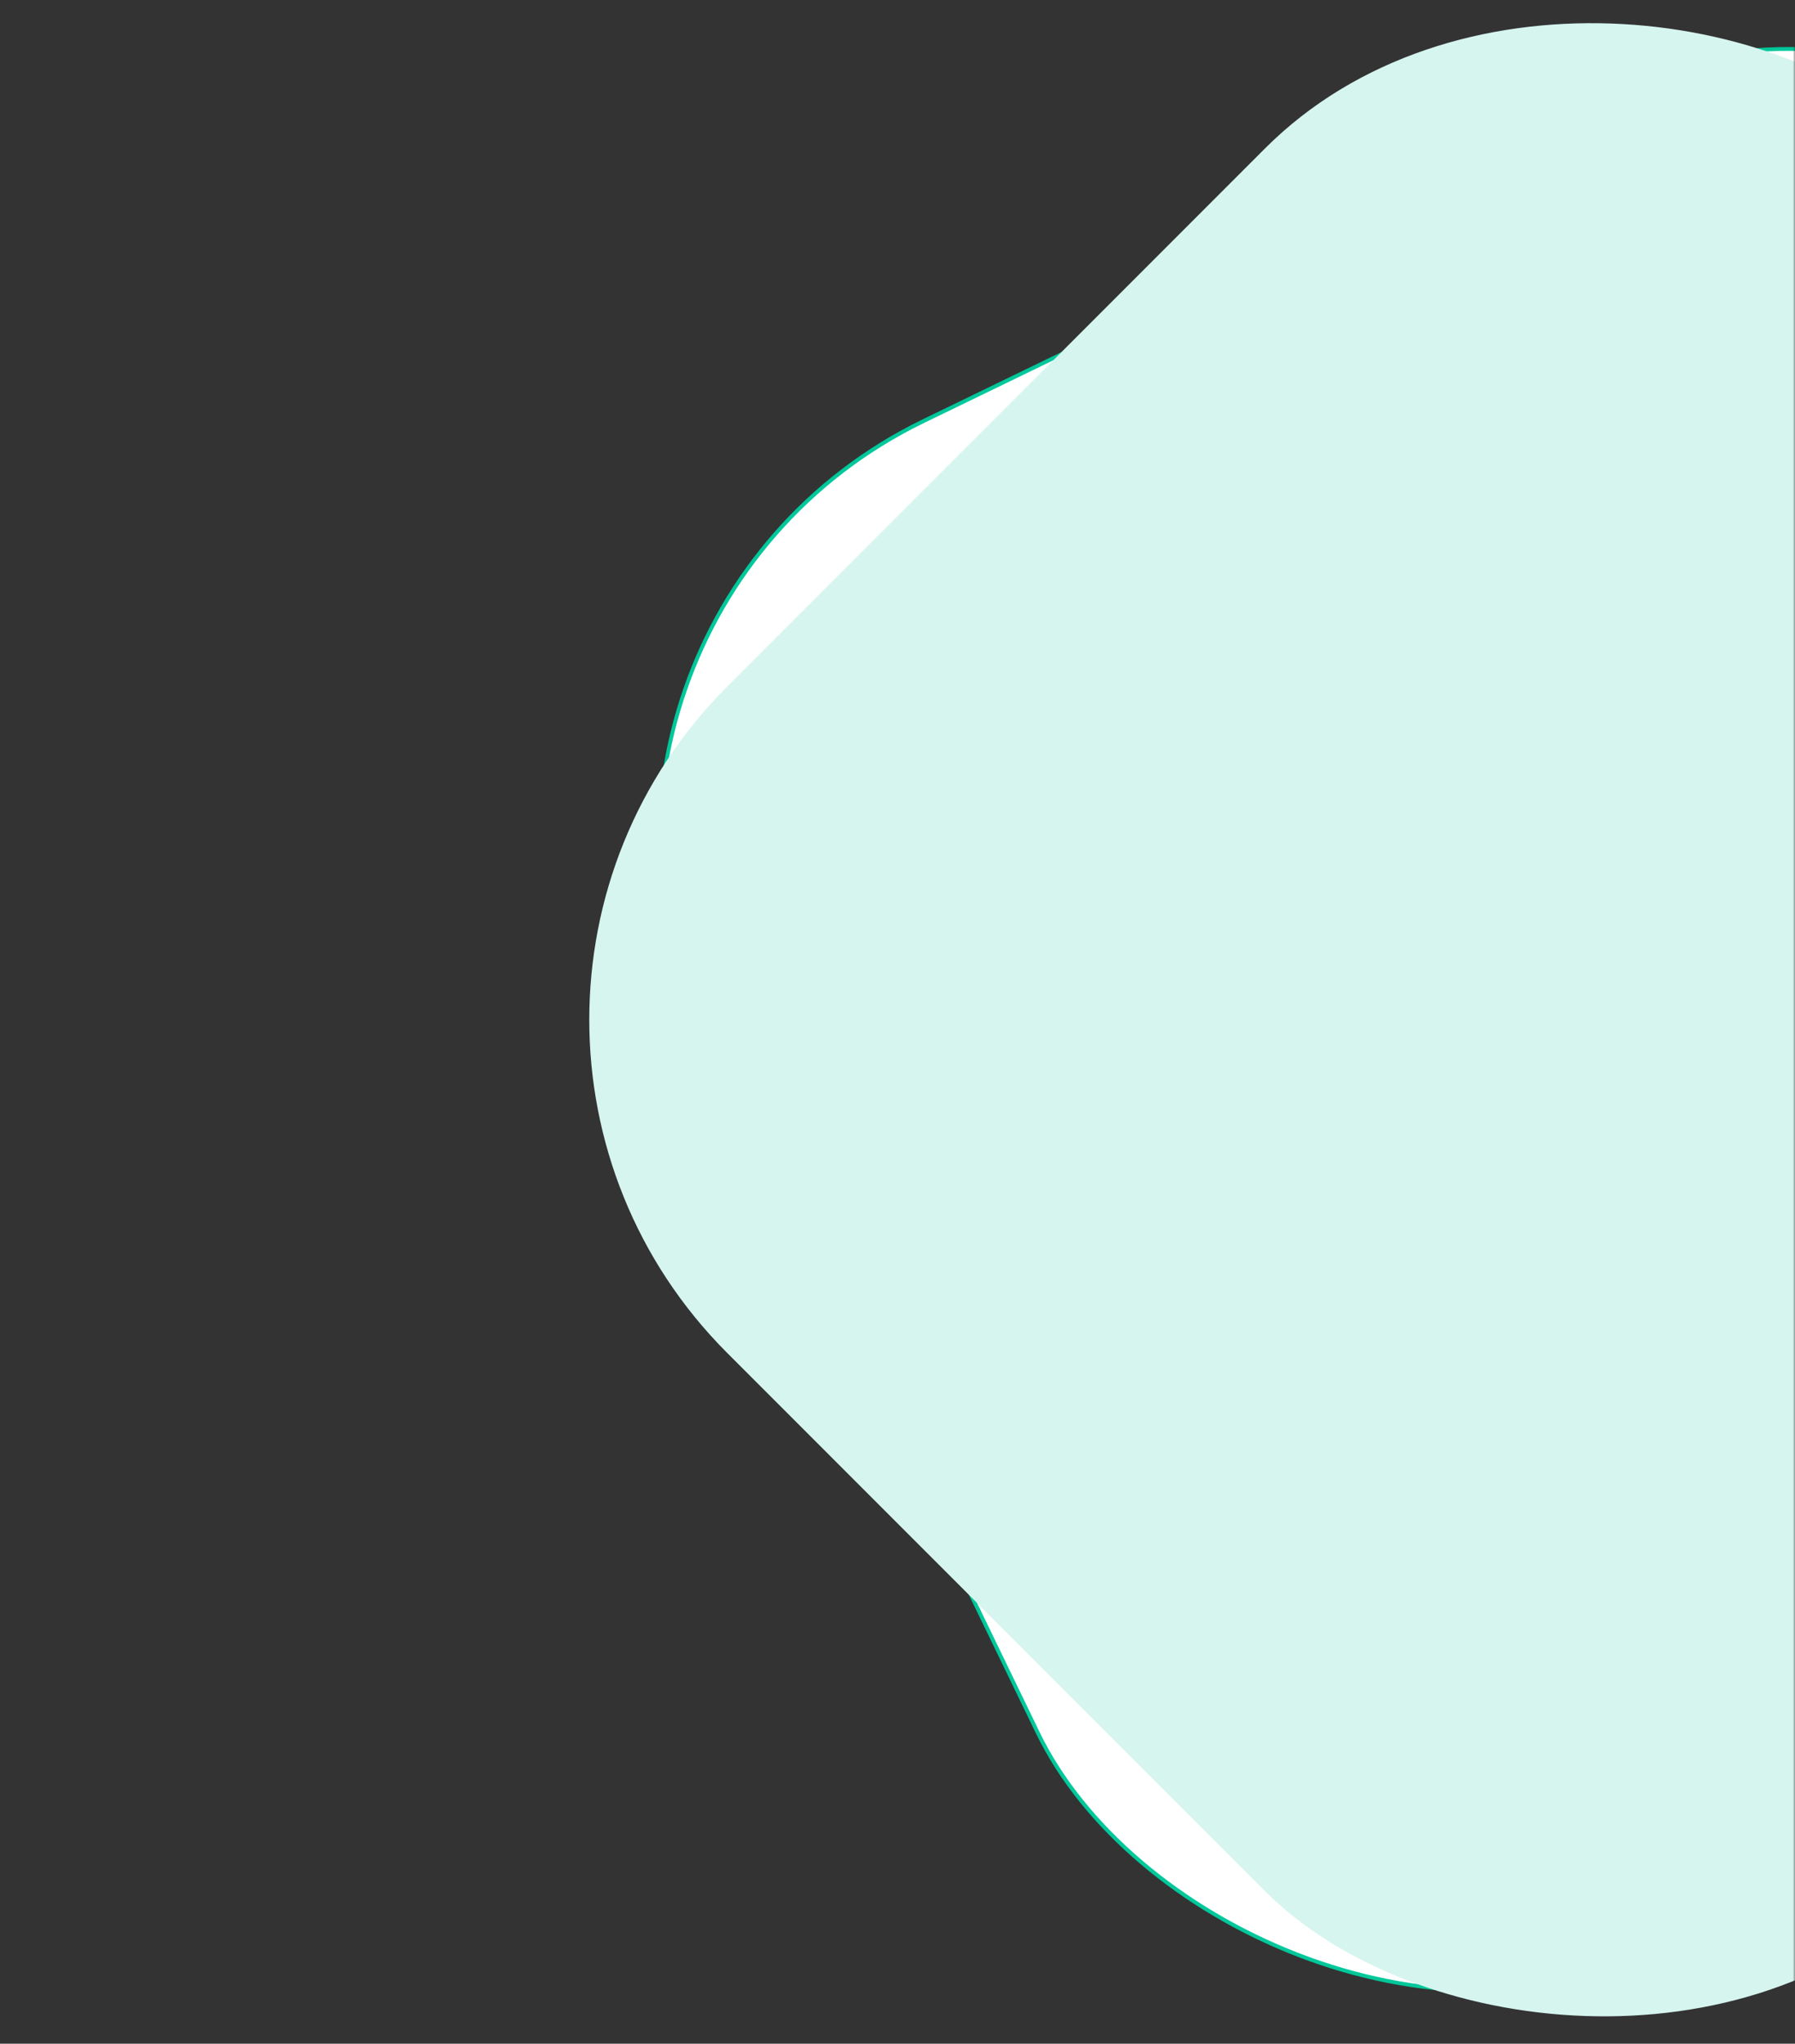
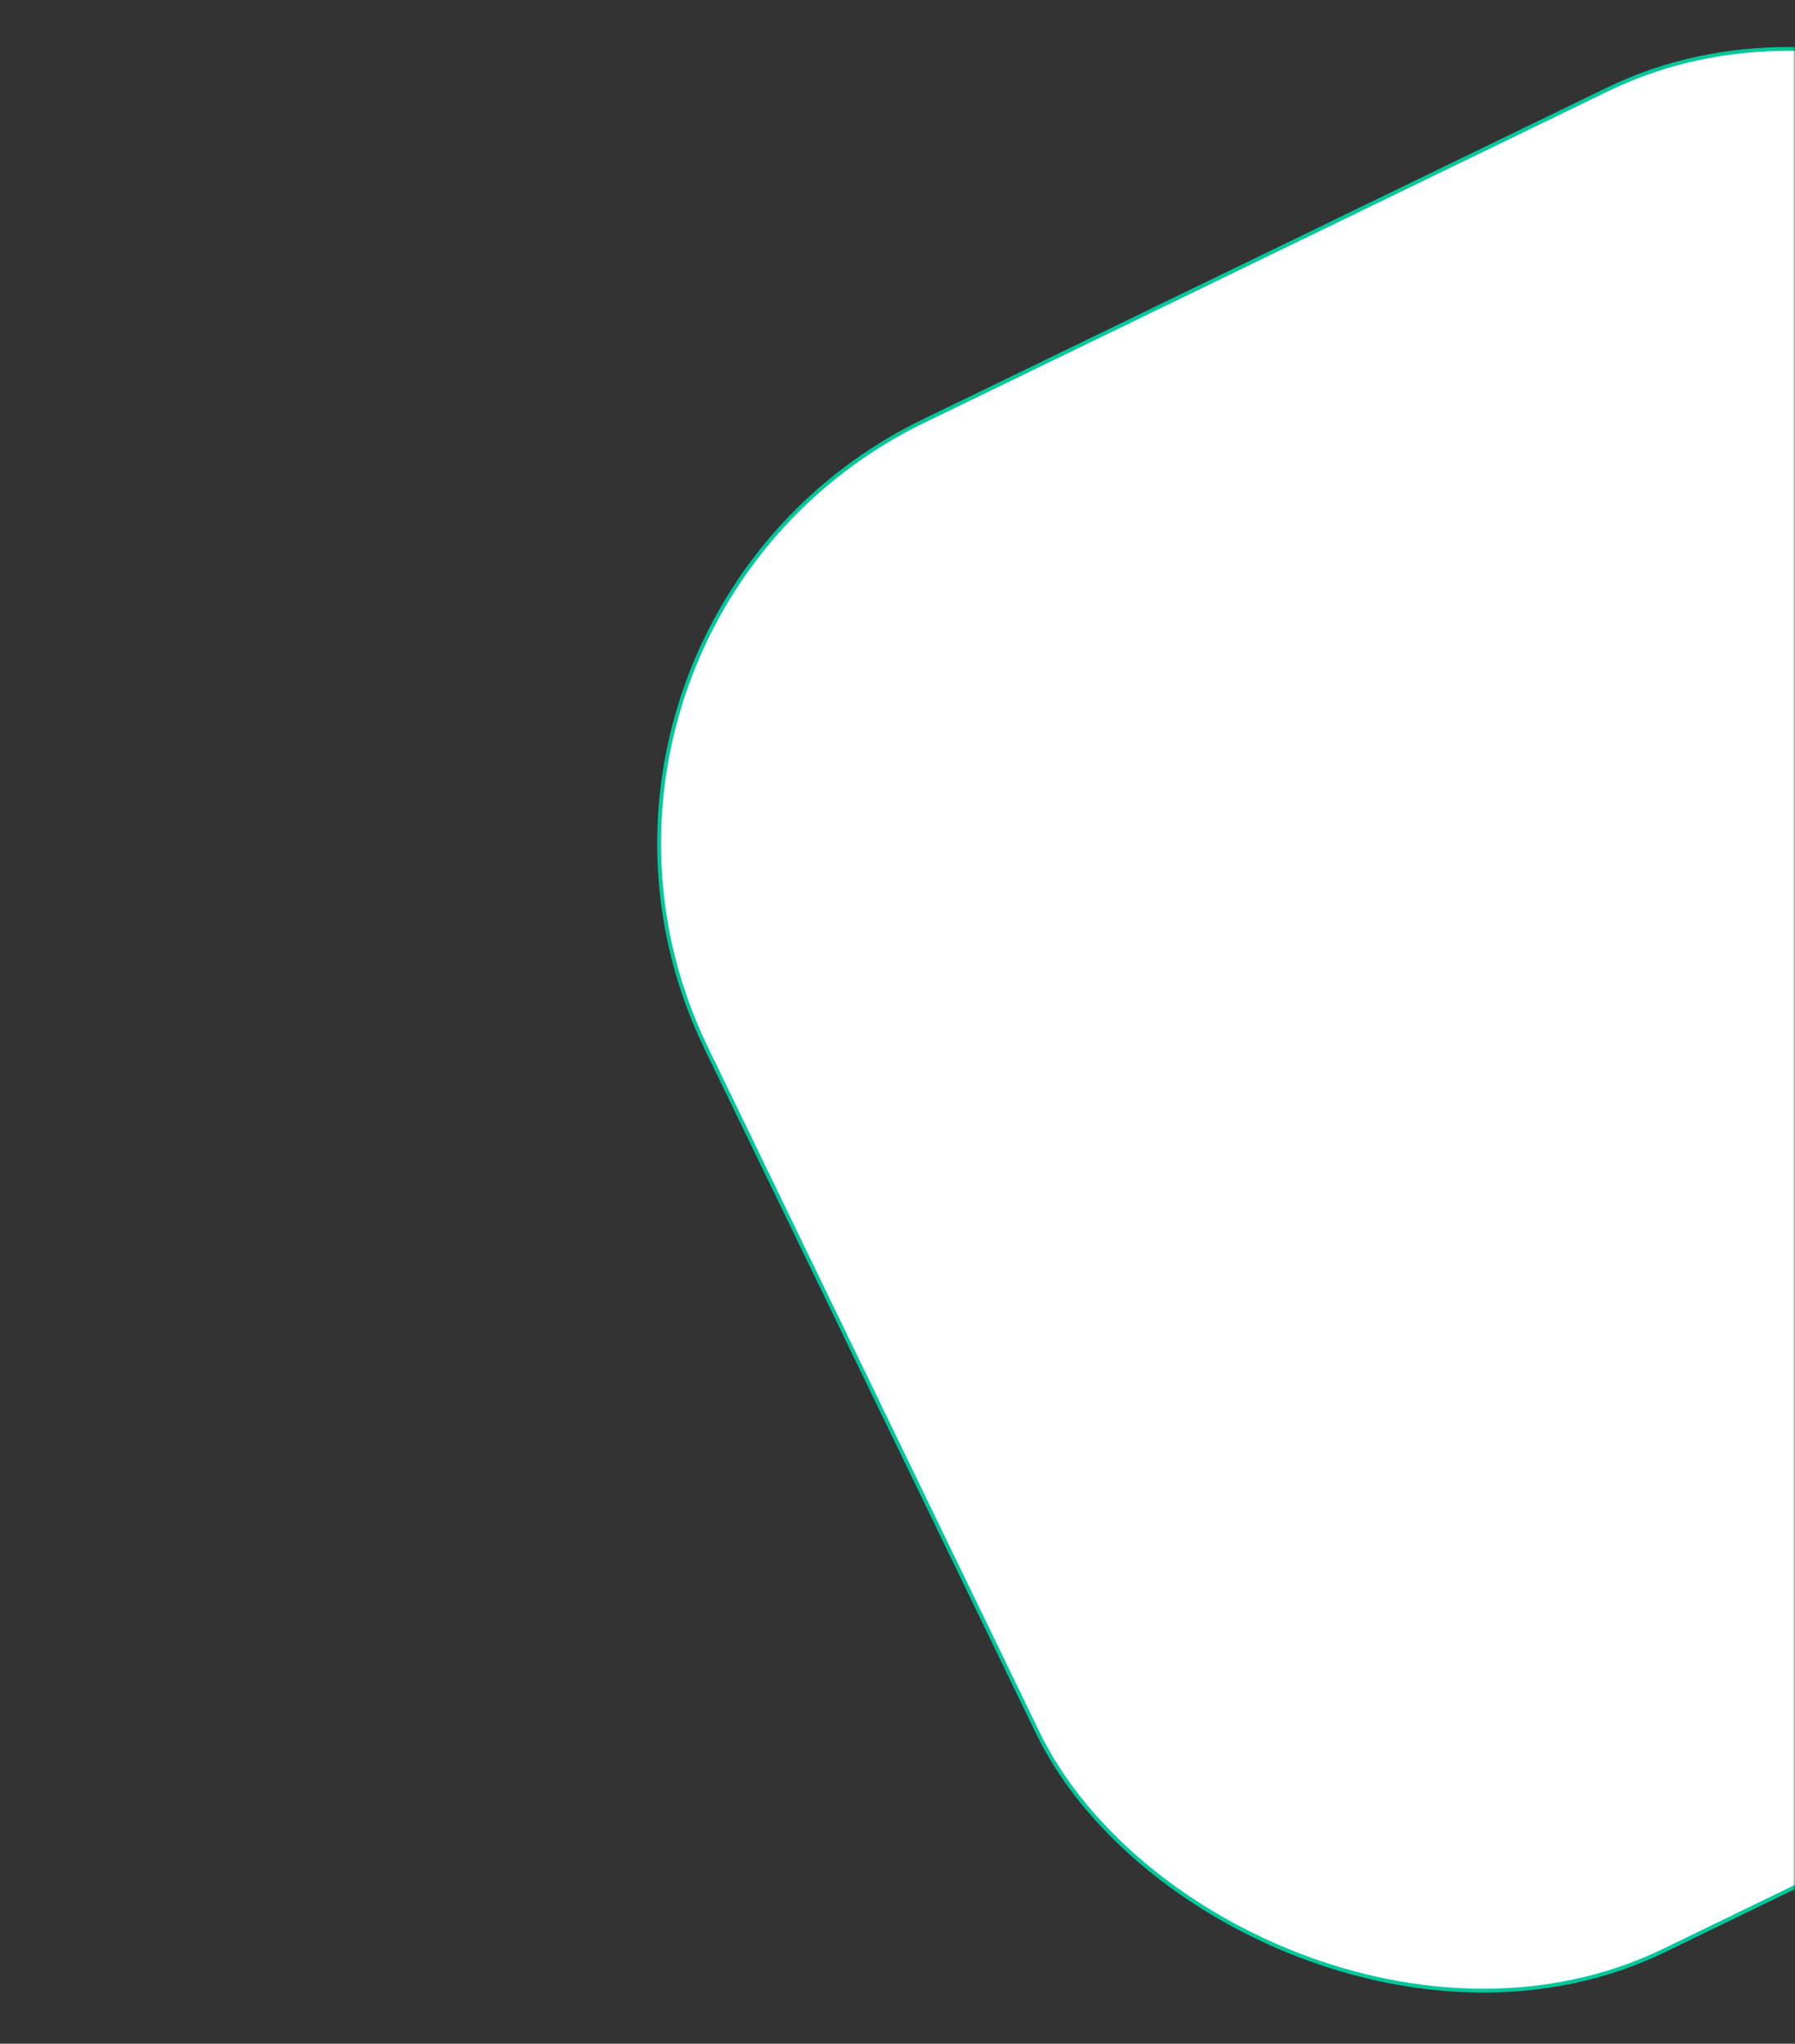
<svg xmlns="http://www.w3.org/2000/svg" width="428" height="487" viewBox="0 0 428 487" fill="none">
  <rect x="0" y="0" width="428" height="487" fill="#333333" stroke="none" />
  <mask id="mask0_9152_137001" style="mask-type:alpha" maskUnits="userSpaceOnUse" x="0" y="0" width="428" height="487">
    <rect width="428" height="487" fill="#D9D9D9" />
  </mask>
  <g mask="url(#mask0_9152_137001)">
    <rect x="119.617" y="149.072" width="404.967" height="404.967" rx="111.821" transform="rotate(-25.851 119.617 149.072)" fill="white" stroke="#00C89B" stroke-width="0.913" />
-     <rect x="94.645" y="243" width="404.967" height="404.967" rx="111.821" transform="rotate(-45 94.645 243)" fill="#D6F5EF" stroke="#D6F5EF" stroke-width="0.913" />
  </g>
</svg>